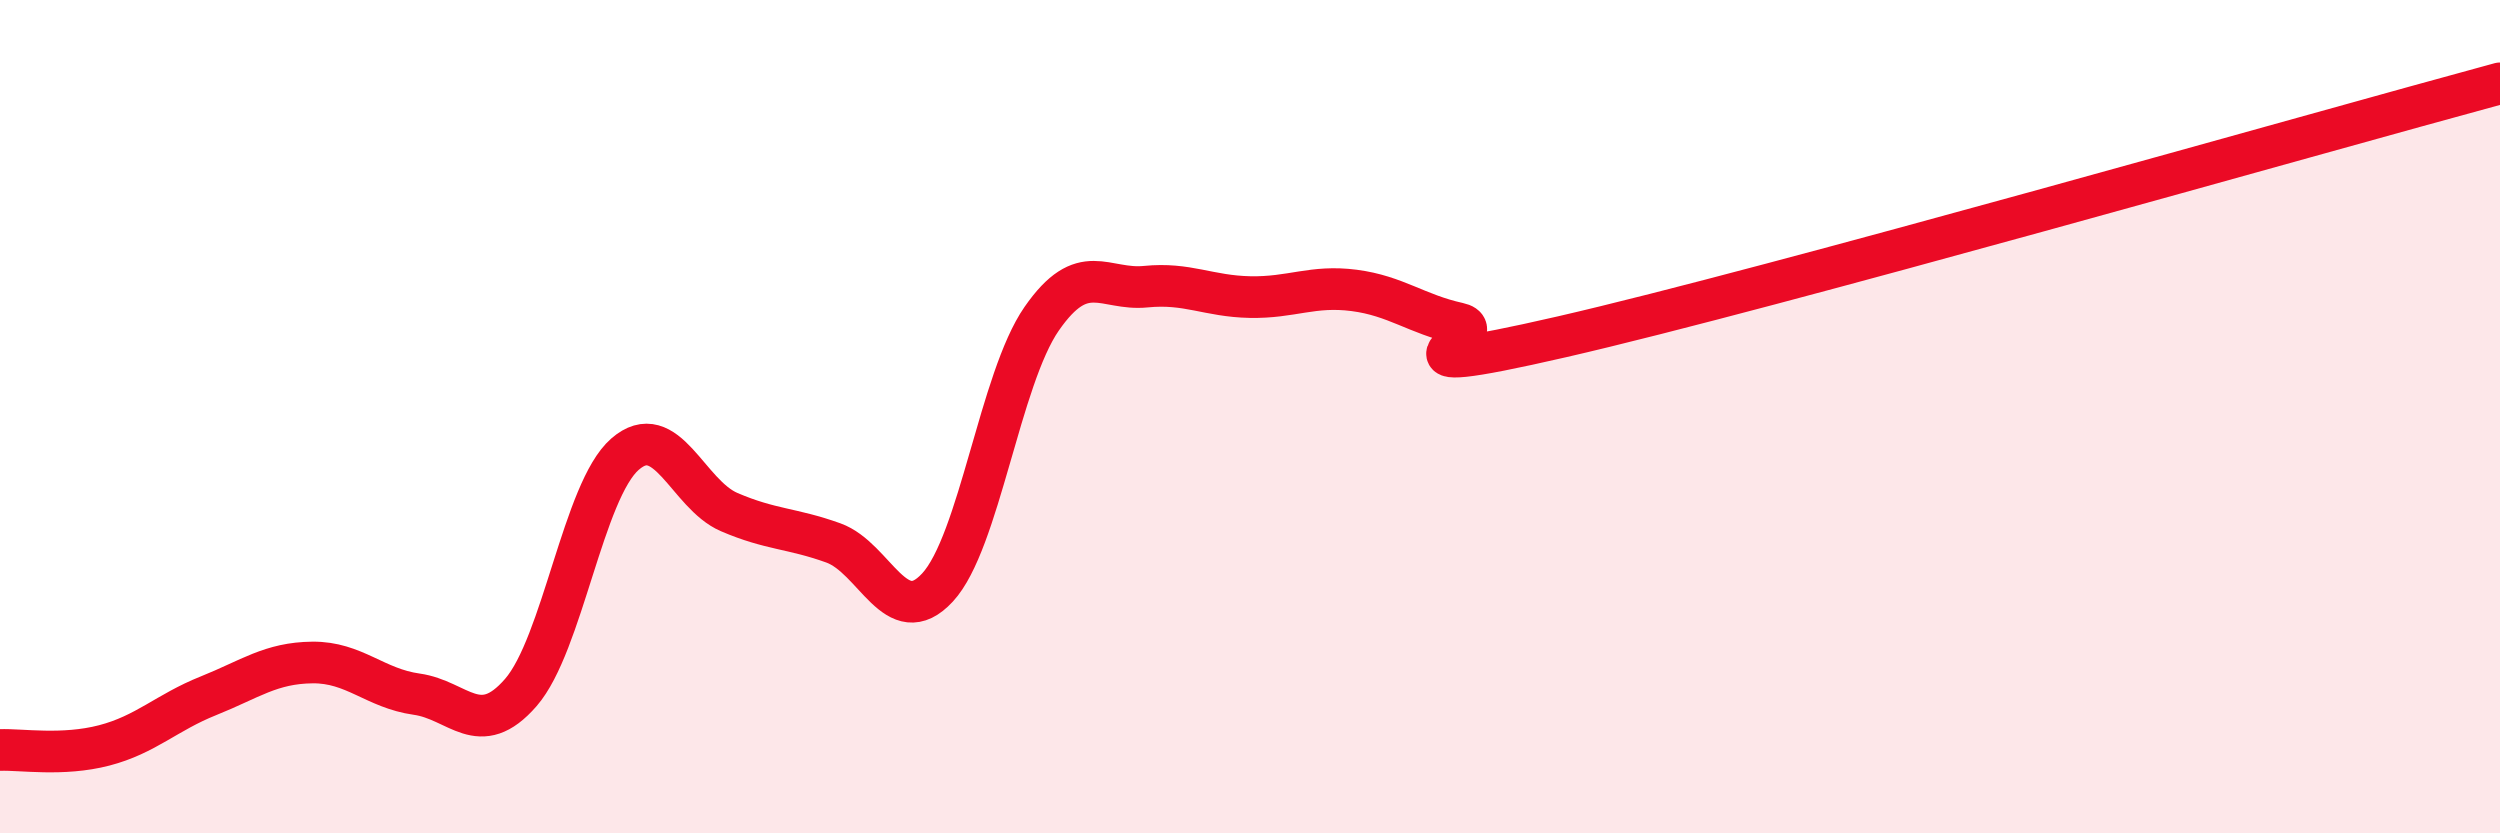
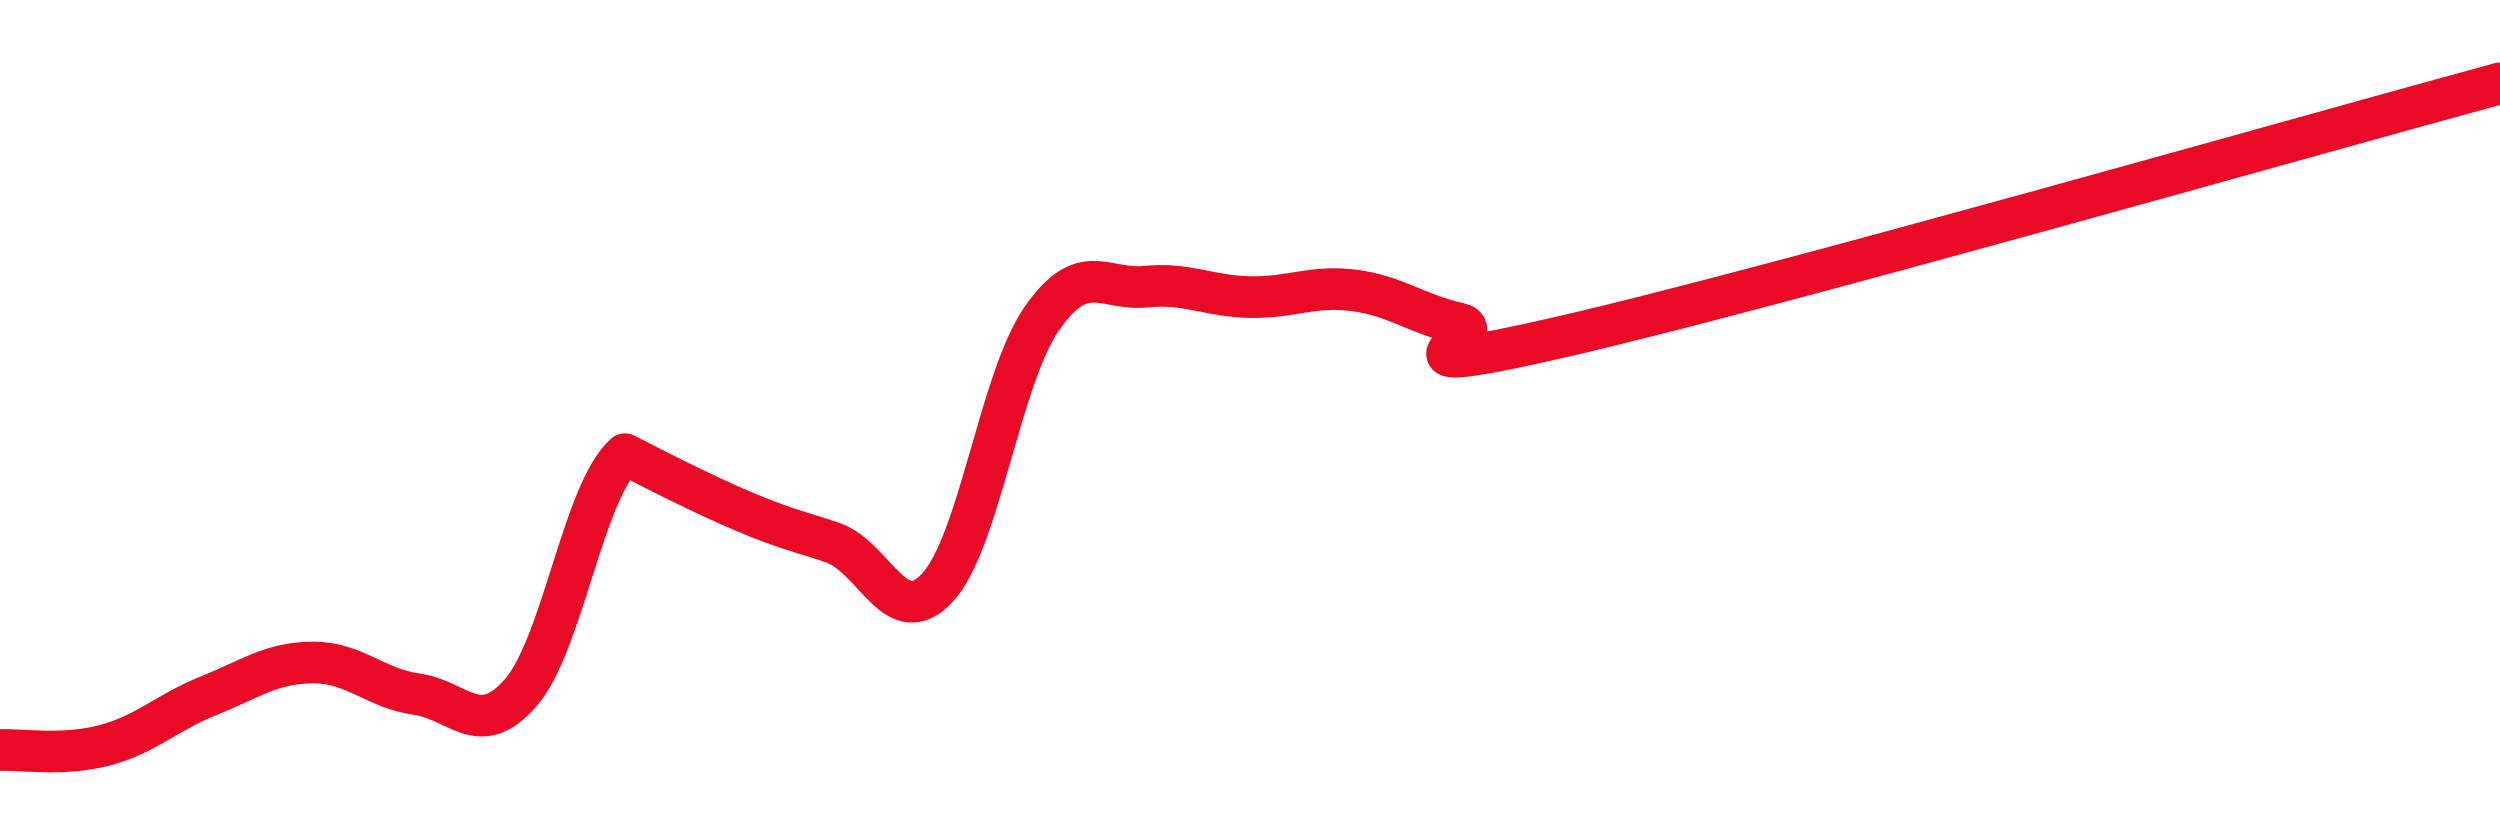
<svg xmlns="http://www.w3.org/2000/svg" width="60" height="20" viewBox="0 0 60 20">
-   <path d="M 0,18 C 0.5,17.98 1.5,18.15 2.5,17.89 C 3.5,17.63 4,17.1 5,16.7 C 6,16.3 6.5,15.91 7.5,15.9 C 8.5,15.89 9,16.52 10,16.66 C 11,16.8 11.5,17.77 12.5,16.62 C 13.5,15.47 14,11.77 15,10.9 C 16,10.03 16.5,11.86 17.5,12.29 C 18.5,12.72 19,12.67 20,13.03 C 21,13.39 21.5,15.18 22.5,14.1 C 23.5,13.02 24,9.09 25,7.65 C 26,6.21 26.5,6.98 27.5,6.88 C 28.5,6.78 29,7.11 30,7.13 C 31,7.15 31.5,6.84 32.5,6.97 C 33.5,7.1 34,7.54 35,7.76 C 36,7.98 32.5,9.23 37.5,8.08 C 42.5,6.93 55.5,3.22 60,2L60 20L0 20Z" fill="#EB0A25" opacity="0.1" stroke-linecap="round" stroke-linejoin="round" />
-   <path d="M 0,18 C 0.5,17.98 1.5,18.15 2.5,17.89 C 3.5,17.63 4,17.1 5,16.7 C 6,16.3 6.5,15.91 7.5,15.9 C 8.5,15.89 9,16.52 10,16.66 C 11,16.8 11.5,17.77 12.5,16.62 C 13.5,15.47 14,11.77 15,10.9 C 16,10.03 16.5,11.86 17.5,12.29 C 18.5,12.72 19,12.67 20,13.03 C 21,13.39 21.5,15.18 22.5,14.1 C 23.5,13.02 24,9.09 25,7.65 C 26,6.21 26.5,6.98 27.5,6.88 C 28.5,6.78 29,7.11 30,7.13 C 31,7.15 31.5,6.84 32.5,6.97 C 33.5,7.1 34,7.54 35,7.76 C 36,7.98 32.5,9.23 37.5,8.08 C 42.5,6.93 55.5,3.22 60,2" stroke="#EB0A25" stroke-width="1" fill="none" stroke-linecap="round" stroke-linejoin="round" />
+   <path d="M 0,18 C 0.5,17.98 1.5,18.15 2.5,17.89 C 3.5,17.63 4,17.1 5,16.7 C 6,16.3 6.5,15.91 7.5,15.9 C 8.5,15.89 9,16.52 10,16.66 C 11,16.8 11.5,17.77 12.5,16.62 C 13.5,15.47 14,11.77 15,10.9 C 18.5,12.72 19,12.67 20,13.03 C 21,13.39 21.5,15.18 22.5,14.1 C 23.5,13.02 24,9.09 25,7.65 C 26,6.21 26.5,6.98 27.5,6.88 C 28.5,6.78 29,7.11 30,7.13 C 31,7.15 31.5,6.84 32.5,6.97 C 33.5,7.1 34,7.54 35,7.76 C 36,7.98 32.5,9.23 37.5,8.08 C 42.5,6.93 55.5,3.22 60,2" stroke="#EB0A25" stroke-width="1" fill="none" stroke-linecap="round" stroke-linejoin="round" />
</svg>